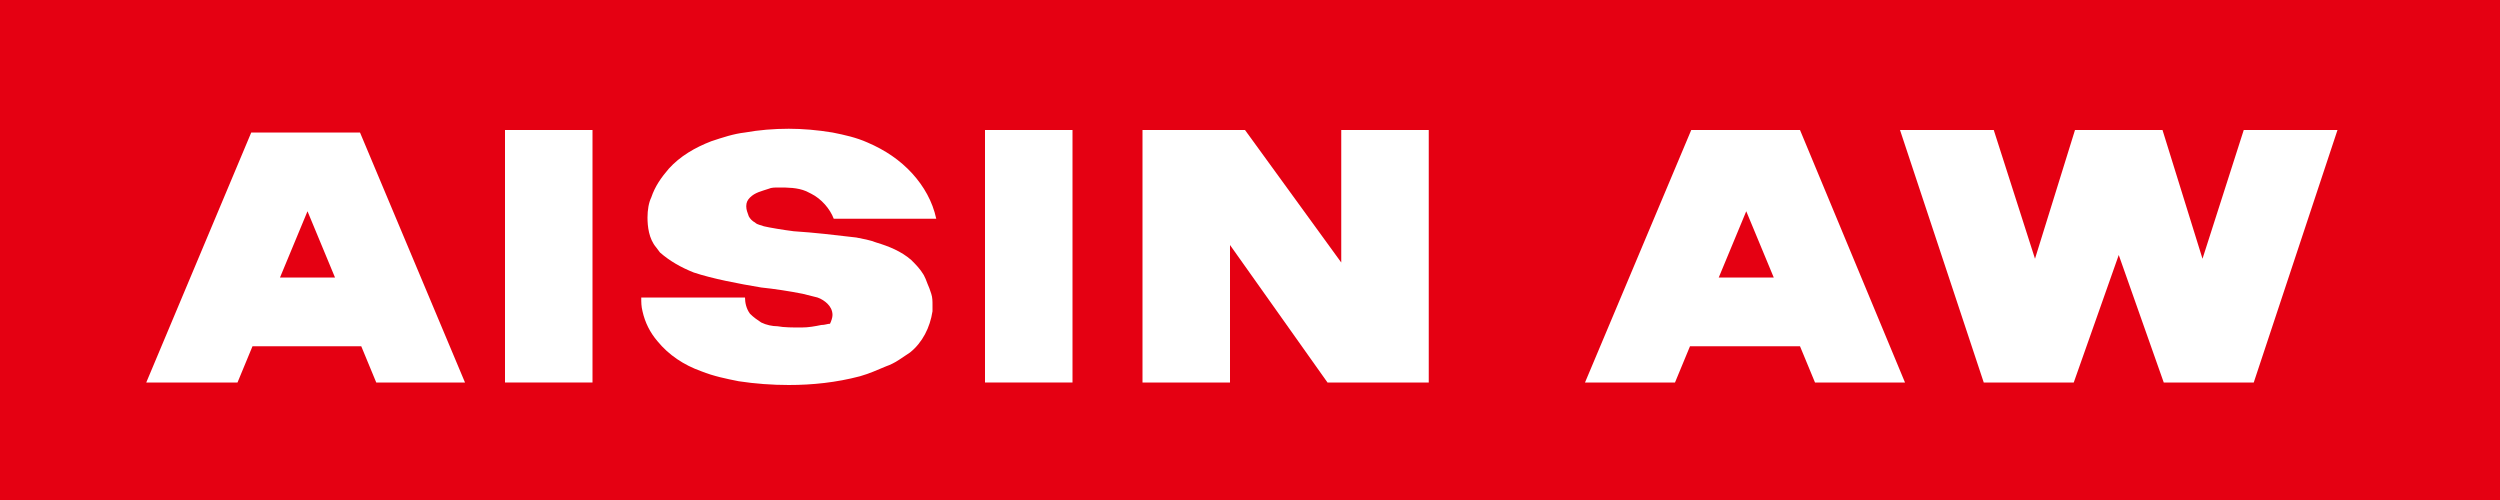
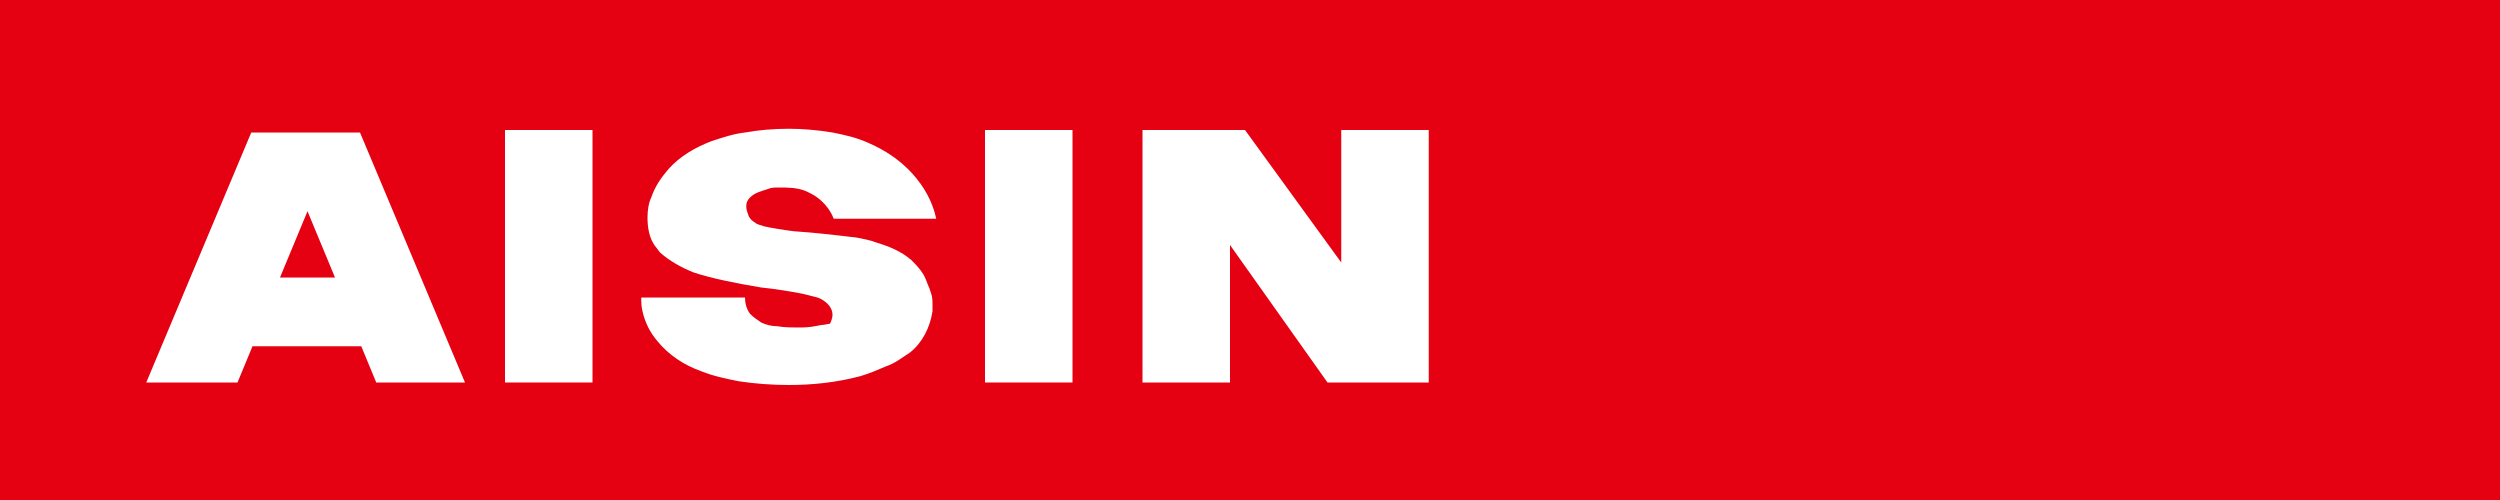
<svg xmlns="http://www.w3.org/2000/svg" version="1.1" id="レイヤー_1" x="0px" y="0px" viewBox="0 0 200 40" style="enable-background:new 0 0 200 40;" xml:space="preserve">
  <style type="text/css">
	.st0{fill:#E50012;}
	.st1{fill:#FFFFFF;}
</style>
  <g>
    <g>
      <rect y="0" class="st0" width="200" height="40" />
      <g>
        <rect x="40.4" y="10.4" class="st1" width="7" height="20.2" />
        <rect x="78.8" y="10.4" class="st1" width="7" height="20.2" />
        <path class="st1" d="M30.1,30.6h7.1l-8.4-20h-1.7h-5.3h-1.7l-8.4,20H19l1.2-2.9h8.7L30.1,30.6z M22.4,22.2l2.2-5.3l2.2,5.3H22.4z     " />
        <polygon class="st1" points="107.3,30.6 106.2,30.6 98.4,19.6 98.4,30.6 91.4,30.6 91.4,10.4 91.8,10.4 98.4,10.4 99.6,10.4      107.3,21 107.3,10.4 114.3,10.4 114.3,30.6    " />
-         <path class="st1" d="M145.2,30.6h7.2L144,10.4h-1.7H137h-1.7l-8.5,20.2h7.2l1.2-2.9h8.8L145.2,30.6z M137.5,22.2l2.2-5.3l2.2,5.3     H137.5z" />
-         <polygon class="st1" points="179.5,10.4 176.2,20.7 173,10.4 166,10.4 162.8,20.7 159.5,10.4 152,10.4 158.7,30.6 160.4,30.6      164.2,30.6 165.9,30.6 169.5,20.4 173.1,30.6 174.8,30.6 178.6,30.6 180.3,30.6 187,10.4    " />
        <path class="st1" d="M74.2,22.7c-0.1-0.3-0.2-0.5-0.3-0.7c-0.3-0.5-0.6-0.8-1-1.2c-0.8-0.7-1.8-1.1-2.8-1.4     c-0.5-0.2-1.1-0.3-1.6-0.4c-1.7-0.2-3.4-0.4-5-0.5c-0.8-0.1-2-0.3-2.4-0.4c-0.2-0.1-0.5-0.1-0.7-0.3c-0.2-0.1-0.4-0.3-0.5-0.5     c-0.1-0.3-0.2-0.5-0.2-0.8l0,0c0-0.3,0.1-0.5,0.3-0.7c0.4-0.4,0.9-0.5,1.5-0.7C61.7,15,62,15,62.3,15c0.7,0,1.5,0,2.2,0.3     l0.4,0.2c0.8,0.4,1.5,1.2,1.8,2h8.2c-0.3-1.4-1-2.6-1.9-3.6c-1-1.1-2.2-1.9-3.6-2.5c-0.9-0.4-1.8-0.6-2.8-0.8     c-1.2-0.2-2.4-0.3-3.5-0.3c-1.2,0-2.4,0.1-3.5,0.3c-0.9,0.1-1.8,0.4-2.7,0.7c-1.3,0.5-2.5,1.2-3.4,2.2c-0.6,0.7-1.1,1.4-1.4,2.3     c-0.2,0.4-0.3,1-0.3,1.6c0,0.7,0.1,1.7,0.7,2.4l0.3,0.4c0.8,0.7,1.7,1.2,2.7,1.6c1.5,0.5,3.6,0.9,5.4,1.2c1,0.1,2.3,0.3,3.3,0.5     c0.4,0.1,0.8,0.2,1.2,0.3c0.3,0.1,0.6,0.3,0.8,0.5l0,0c0.2,0.2,0.4,0.5,0.4,0.9c0,0.2-0.1,0.5-0.2,0.7C66.2,25.9,66,26,65.7,26     c-0.5,0.1-1,0.2-1.6,0.2c-0.6,0-1.4,0-1.9-0.1c-0.4,0-0.9-0.1-1.3-0.3c-0.3-0.2-0.6-0.4-0.9-0.7c-0.3-0.4-0.4-0.9-0.4-1.3h-8.3     c0,0.4,0,0.7,0.1,1.1c0.2,0.9,0.6,1.7,1.2,2.4c0.9,1.1,2.1,1.9,3.5,2.4c1,0.4,2,0.6,3,0.8c1.3,0.2,2.7,0.3,4,0.3     c1.9,0,3.8-0.2,5.7-0.7c0.7-0.2,1.4-0.5,2.1-0.8c0.3-0.1,0.7-0.3,1-0.5c0.3-0.2,0.6-0.4,0.9-0.6c1-0.8,1.6-2,1.8-3.3     c0-0.2,0-0.3,0-0.5c0-0.3,0-0.6-0.1-0.9C74.4,23.2,74.3,22.9,74.2,22.7" />
      </g>
    </g>
  </g>
</svg>